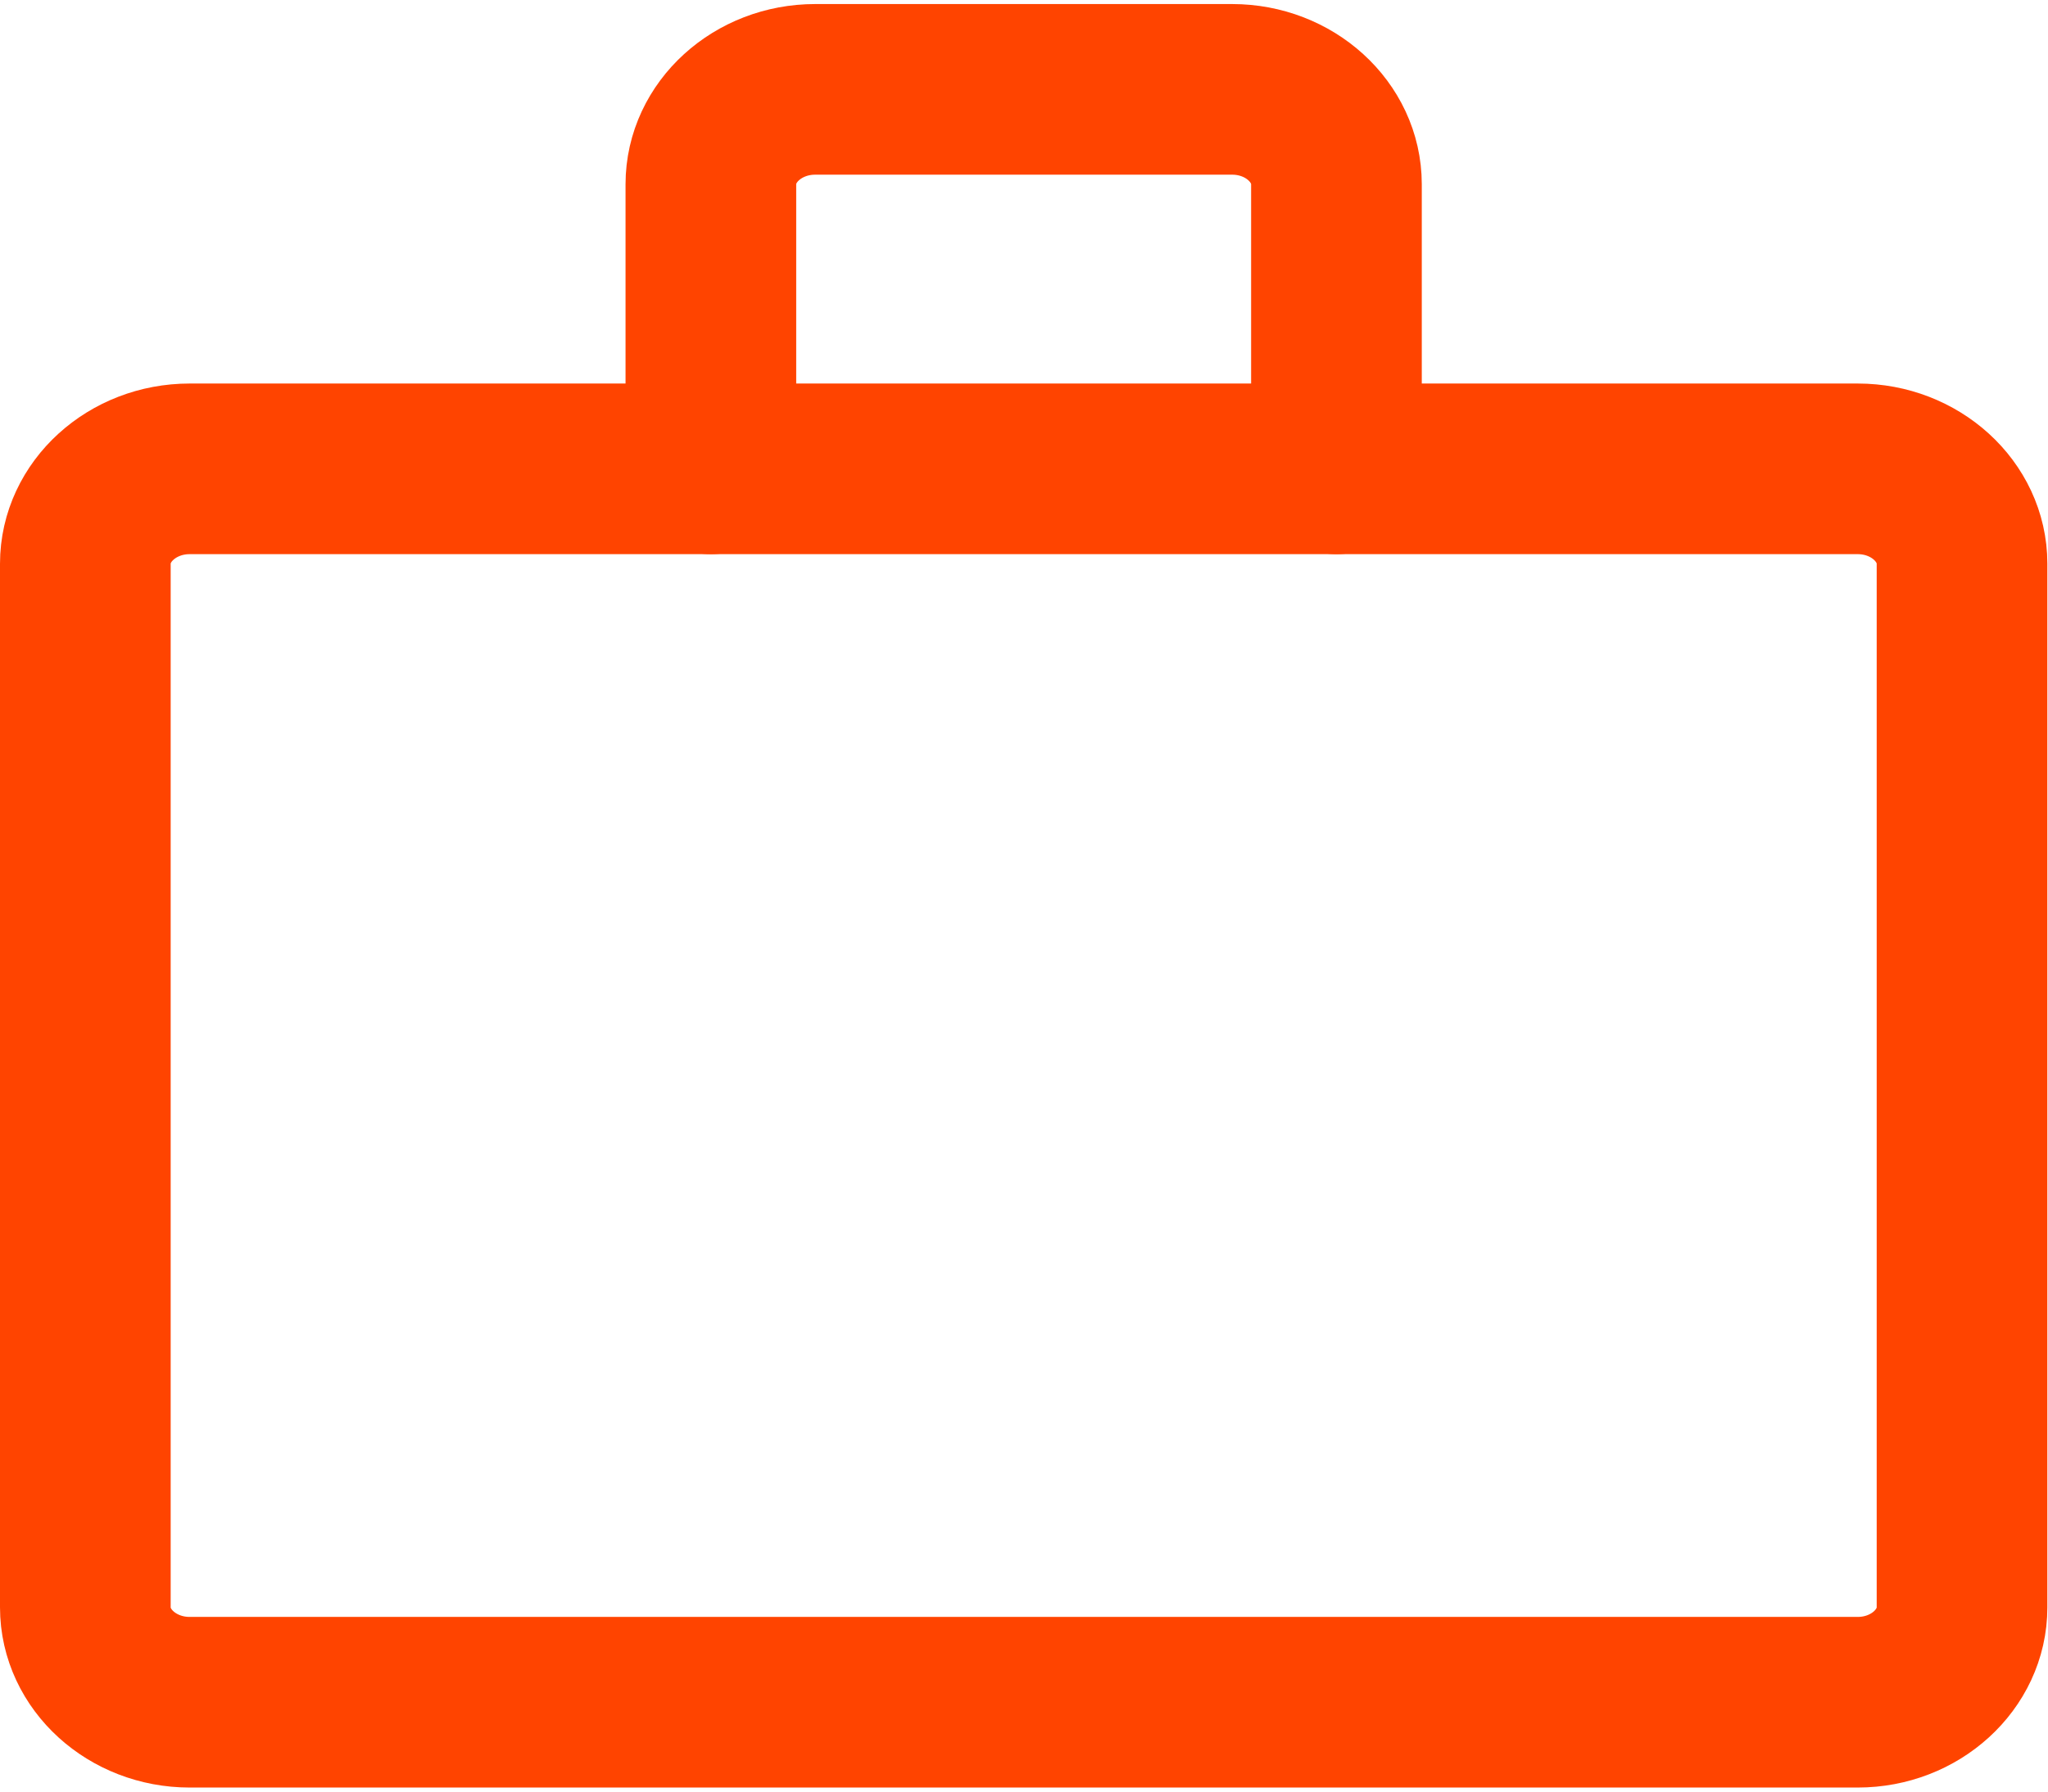
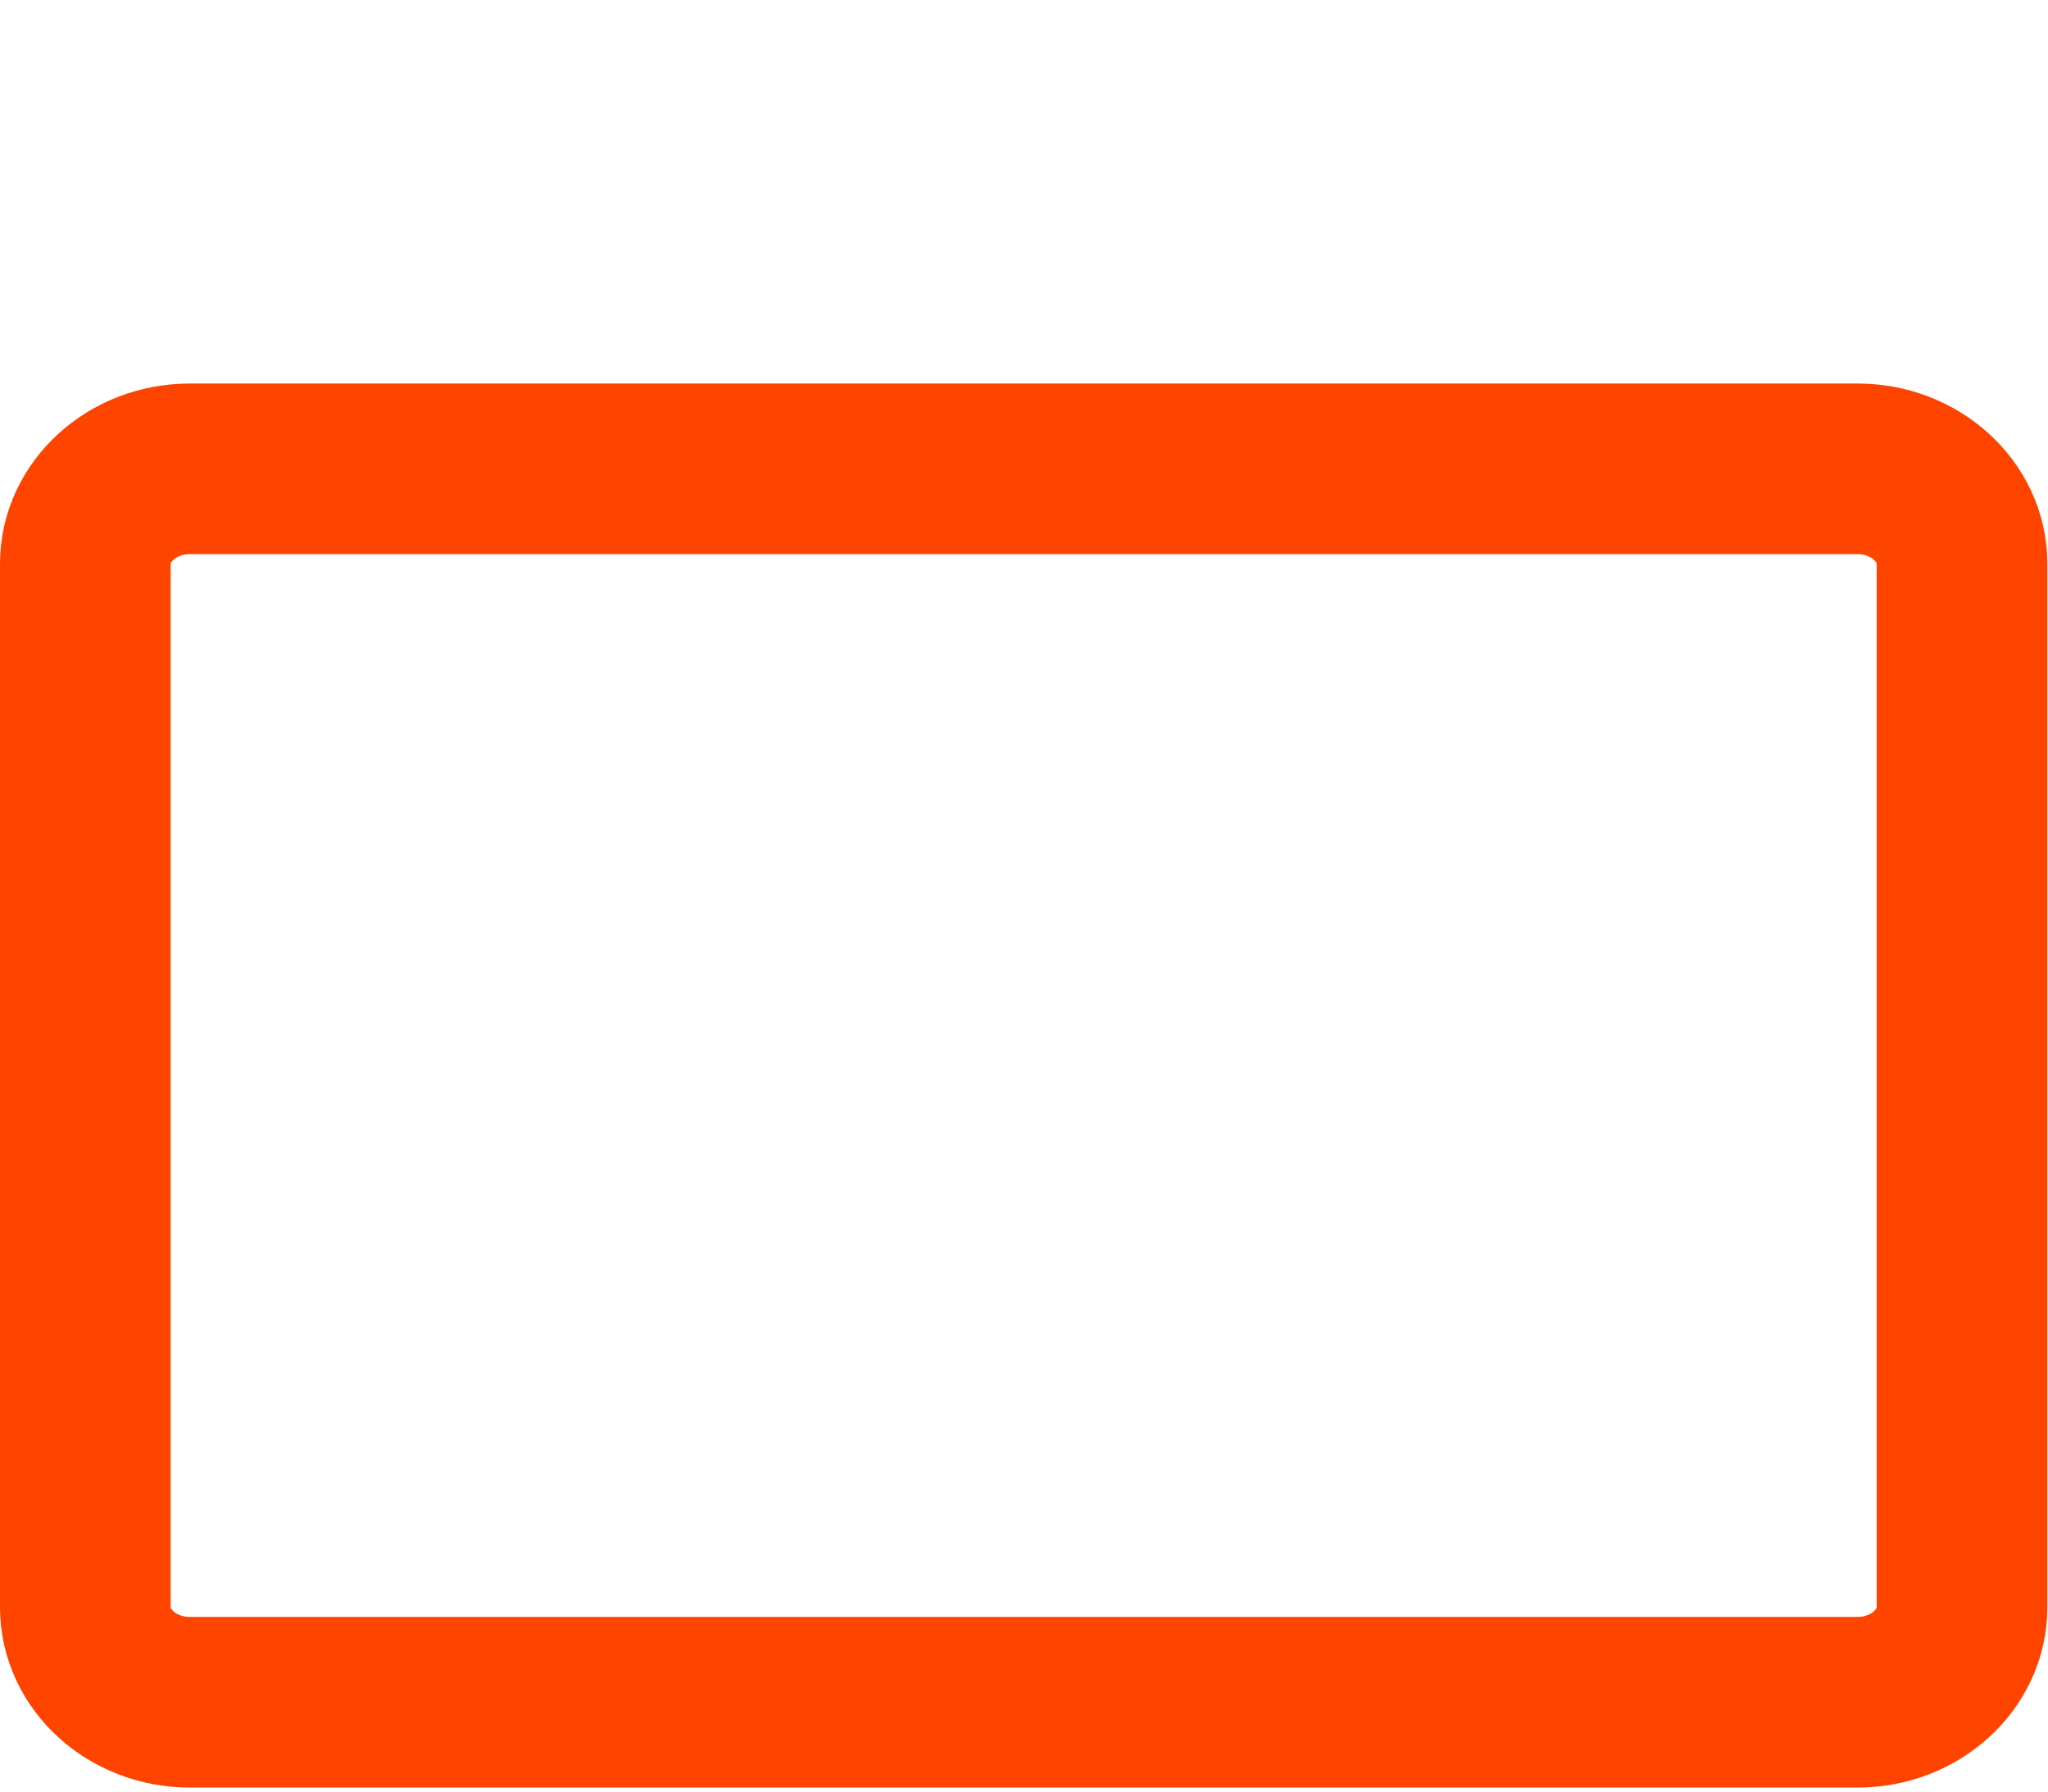
<svg xmlns="http://www.w3.org/2000/svg" width="48" height="42" viewBox="0 0 48 42" fill="none">
  <path d="M16.662 10.991H43.541C44.885 10.991 45.985 11.992 45.985 13.215V37.681C45.985 38.904 44.885 39.905 43.541 39.905H4.444C3.1 39.905 2 38.904 2 37.681V13.215C2 11.992 3.1 10.991 4.444 10.991H16.662Z" stroke="#FF4400" stroke-width="4" stroke-linecap="round" stroke-linejoin="round" />
-   <path d="M16.661 10.991V4.319C16.661 3.095 17.761 2.095 19.105 2.095H28.879C30.223 2.095 31.323 3.095 31.323 4.319V10.991" stroke="#FF4400" stroke-width="4" stroke-linecap="round" stroke-linejoin="round" />
</svg>